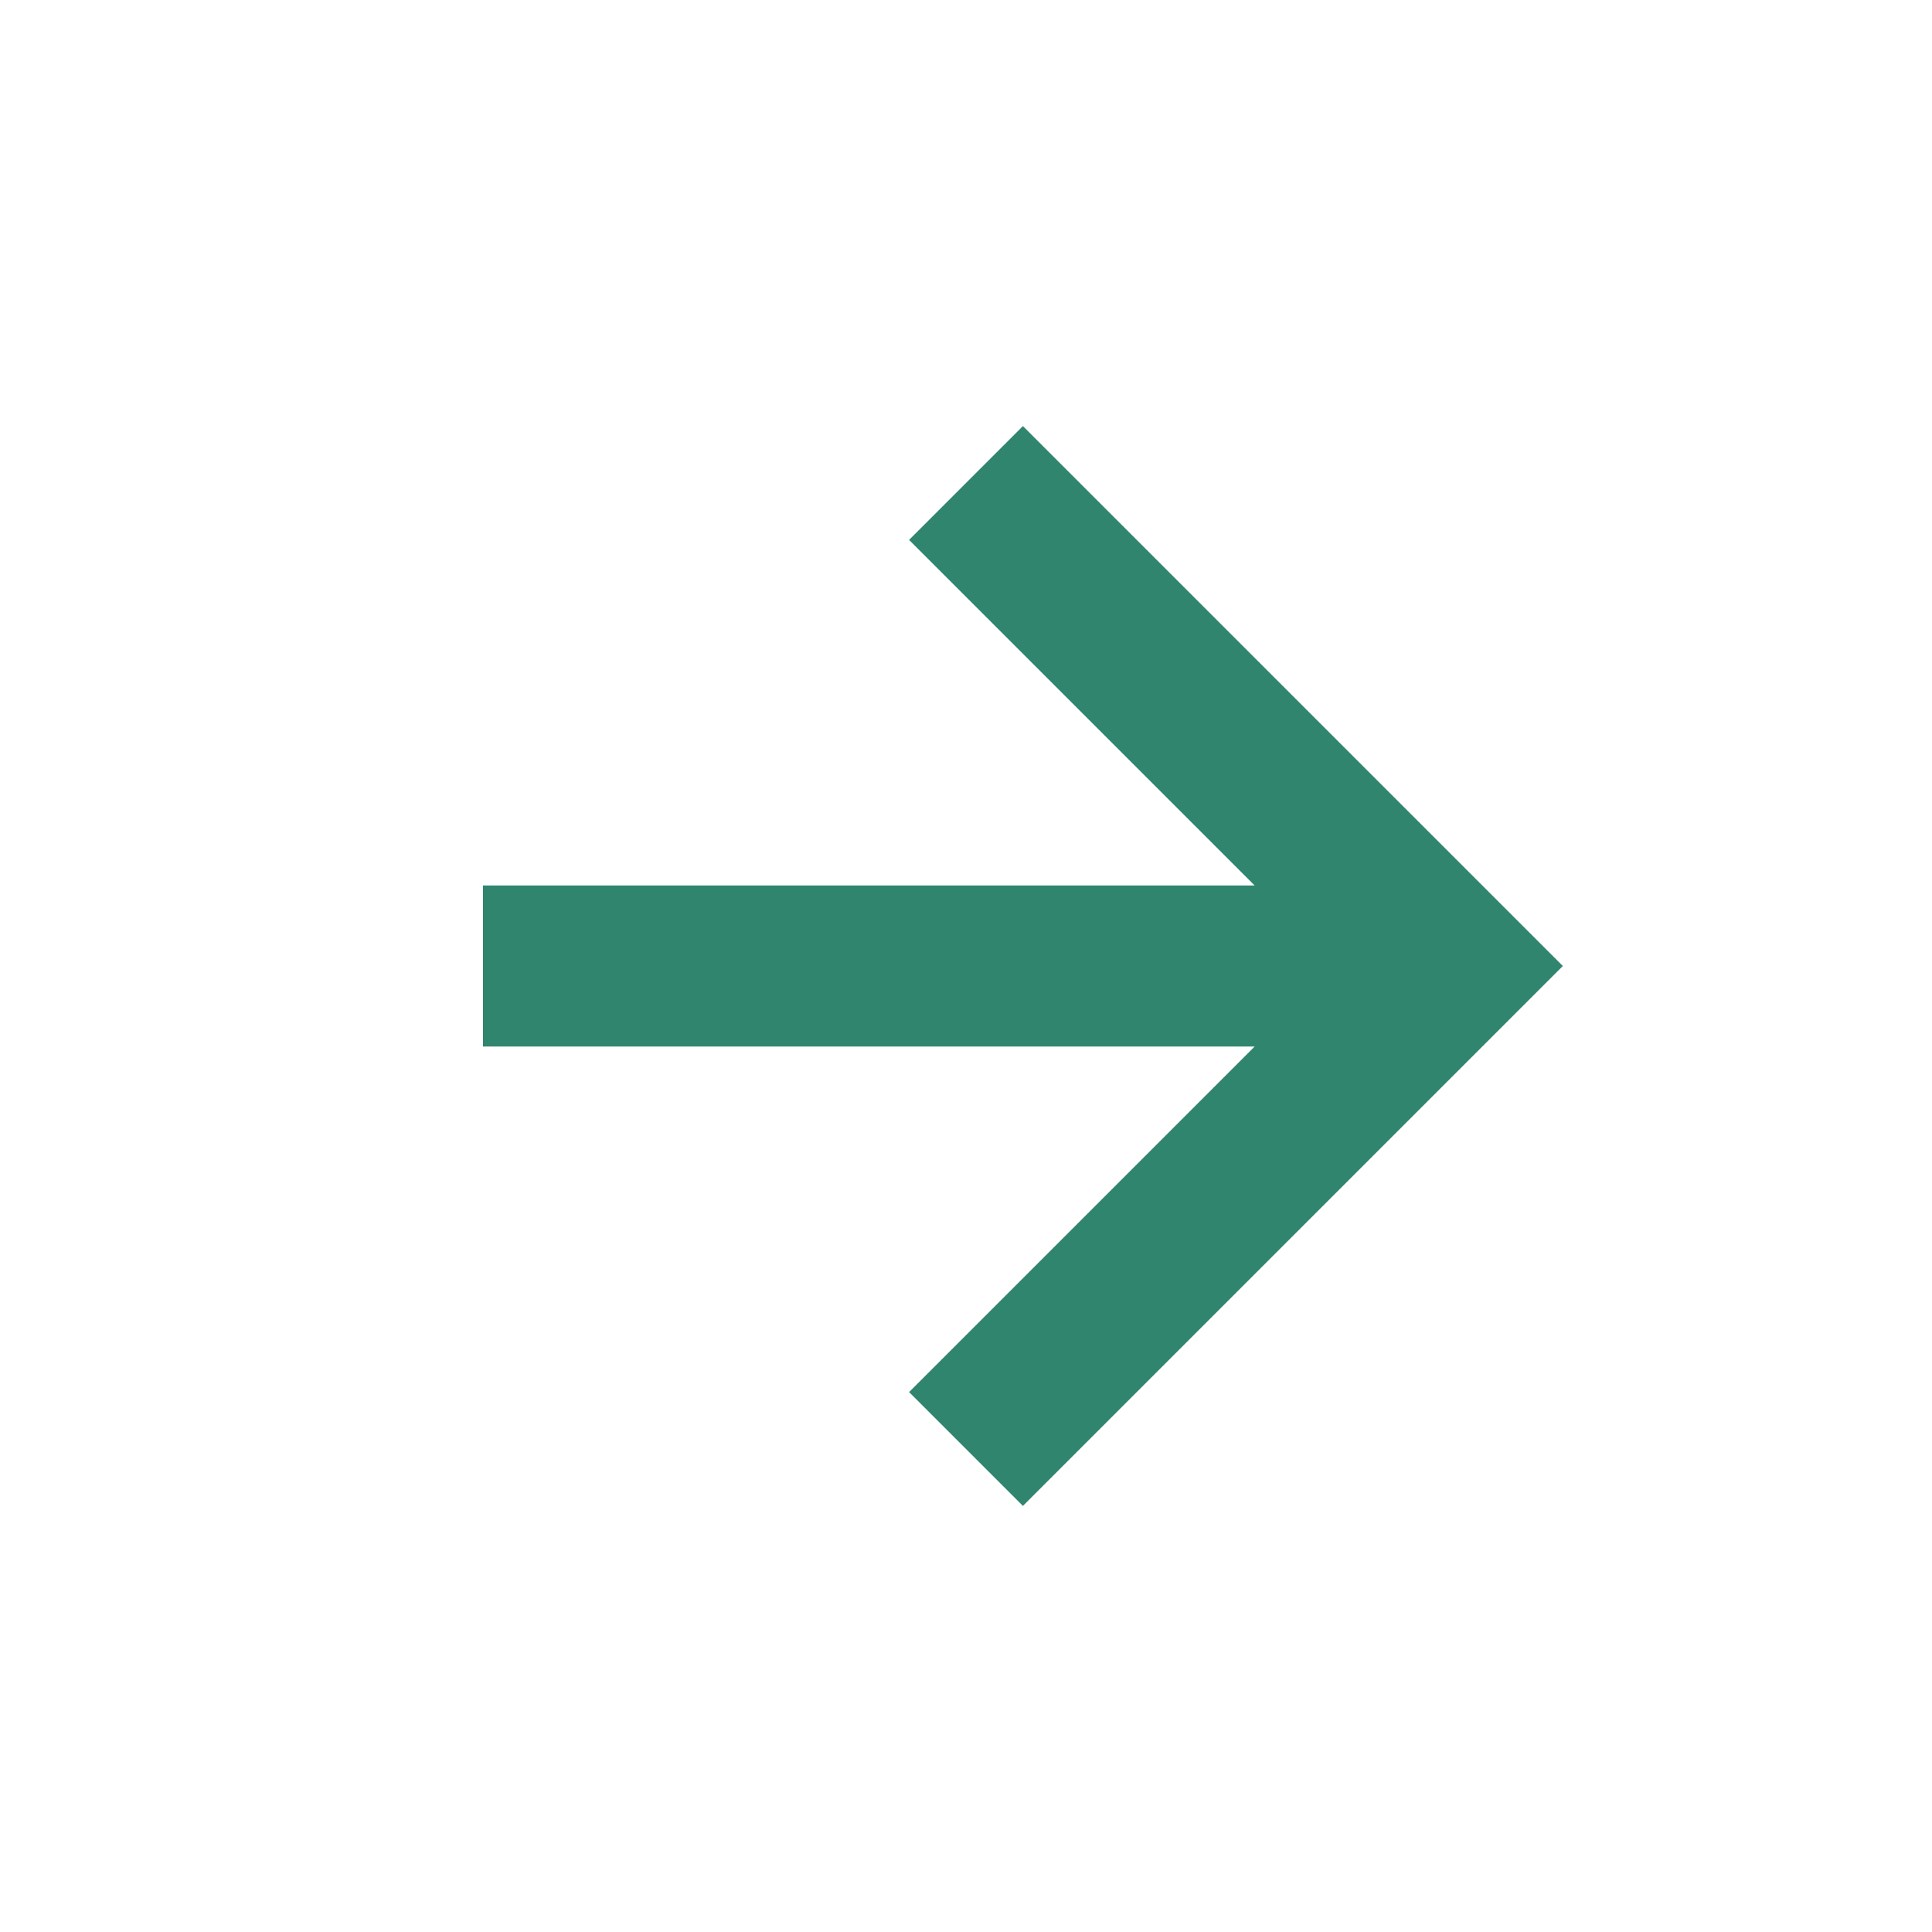
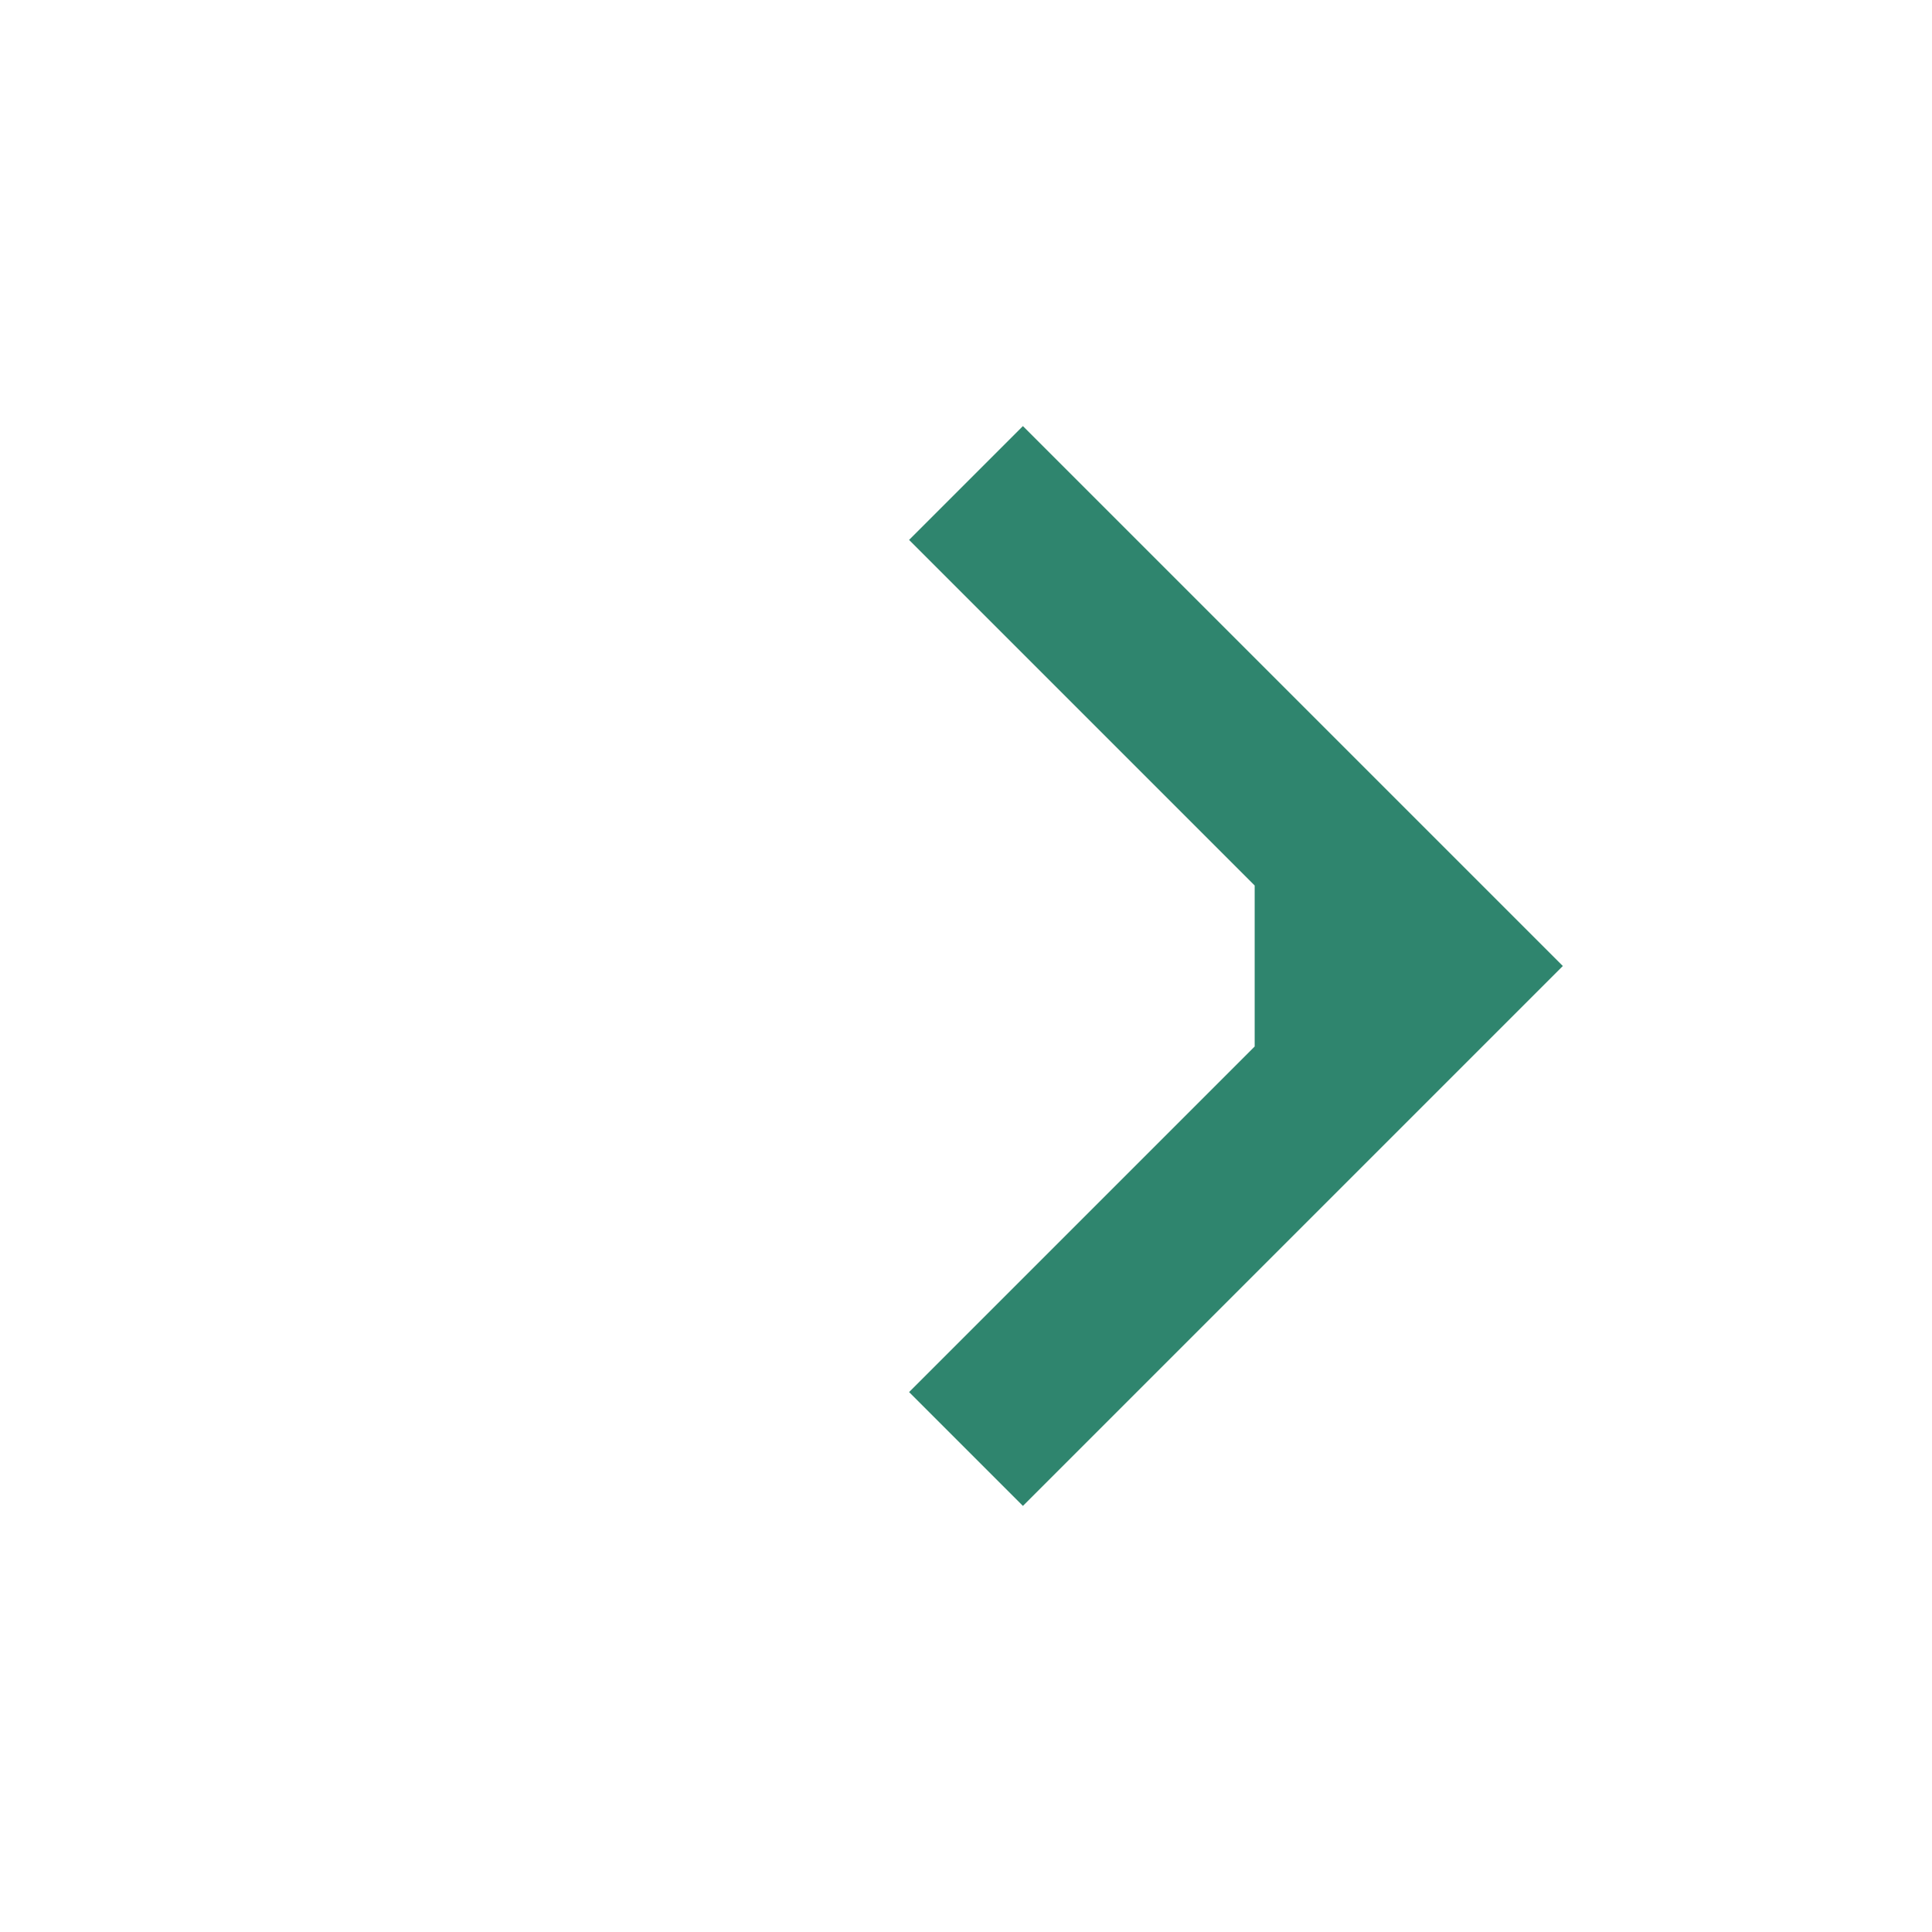
<svg xmlns="http://www.w3.org/2000/svg" width="24" height="24" viewBox="0 0 24 24" fill="none">
  <g id="Icon / right-arrow-alt">
-     <path id="icon" d="M11.293 17.293L12.707 18.707L19.414 12L12.707 5.293L11.293 6.707L15.586 11H6V13H15.586L11.293 17.293Z" fill="#2F856E" />
+     <path id="icon" d="M11.293 17.293L12.707 18.707L19.414 12L12.707 5.293L11.293 6.707L15.586 11V13H15.586L11.293 17.293Z" fill="#2F856E" />
  </g>
</svg>